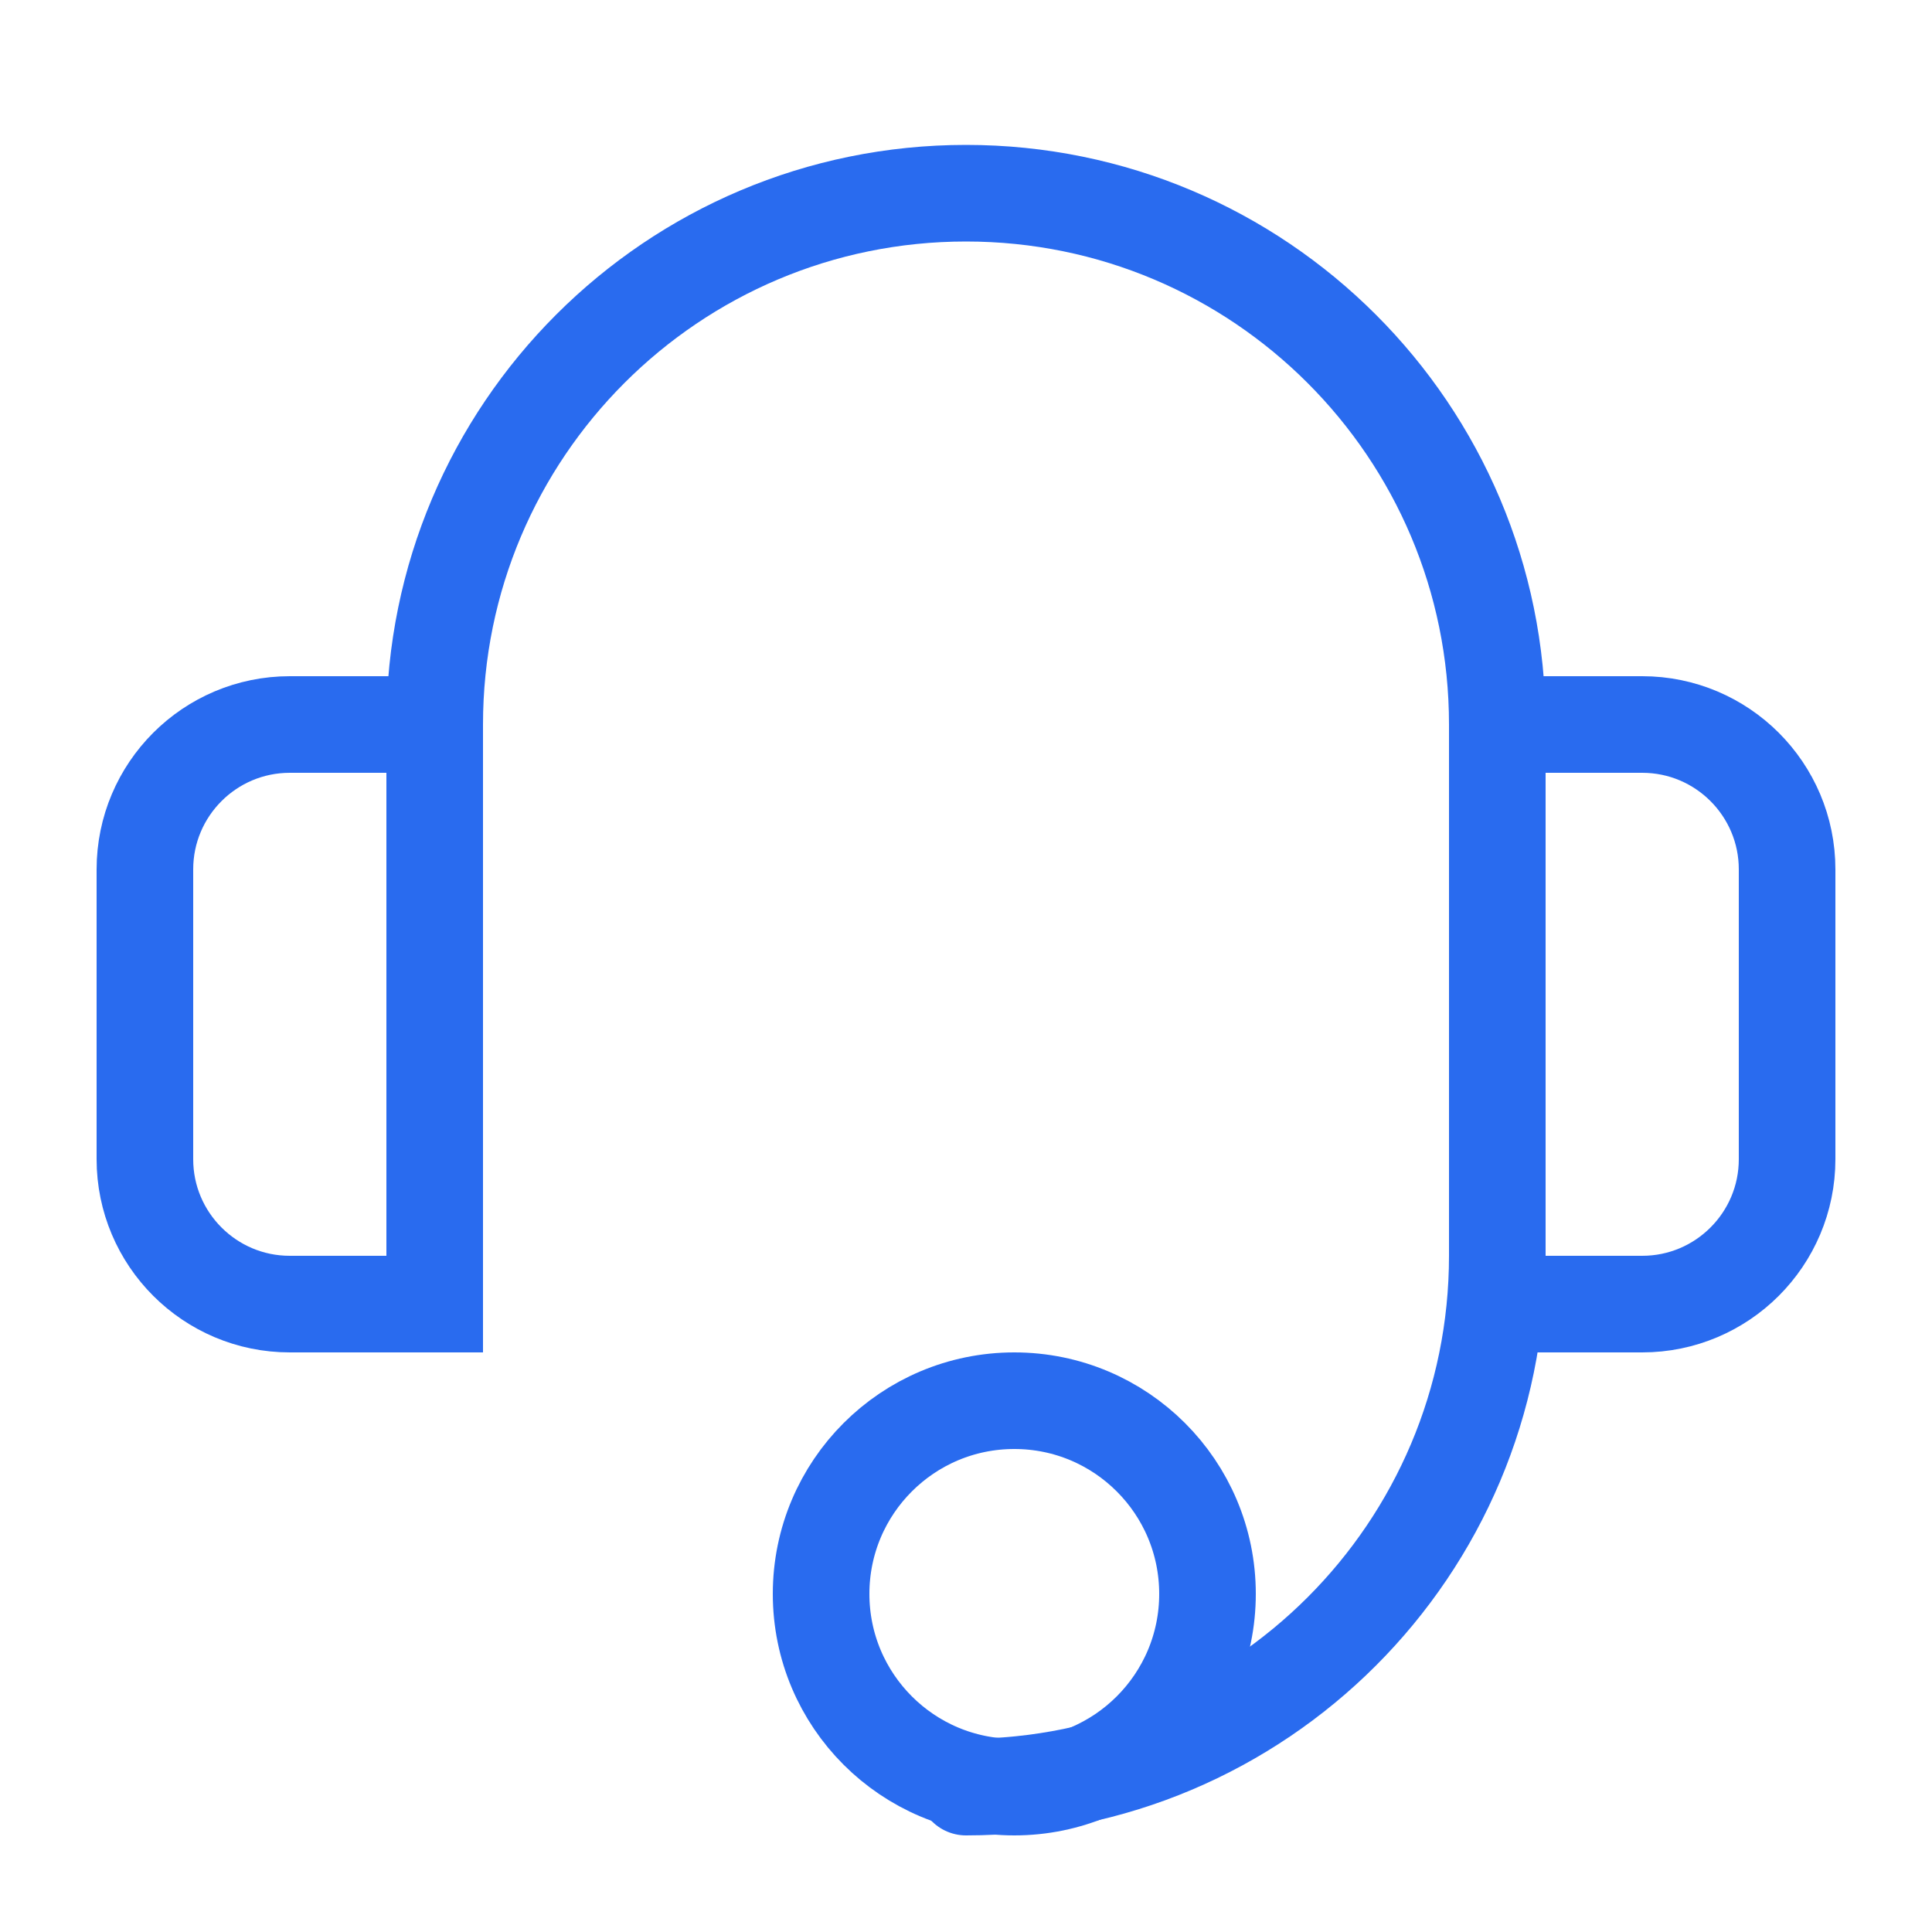
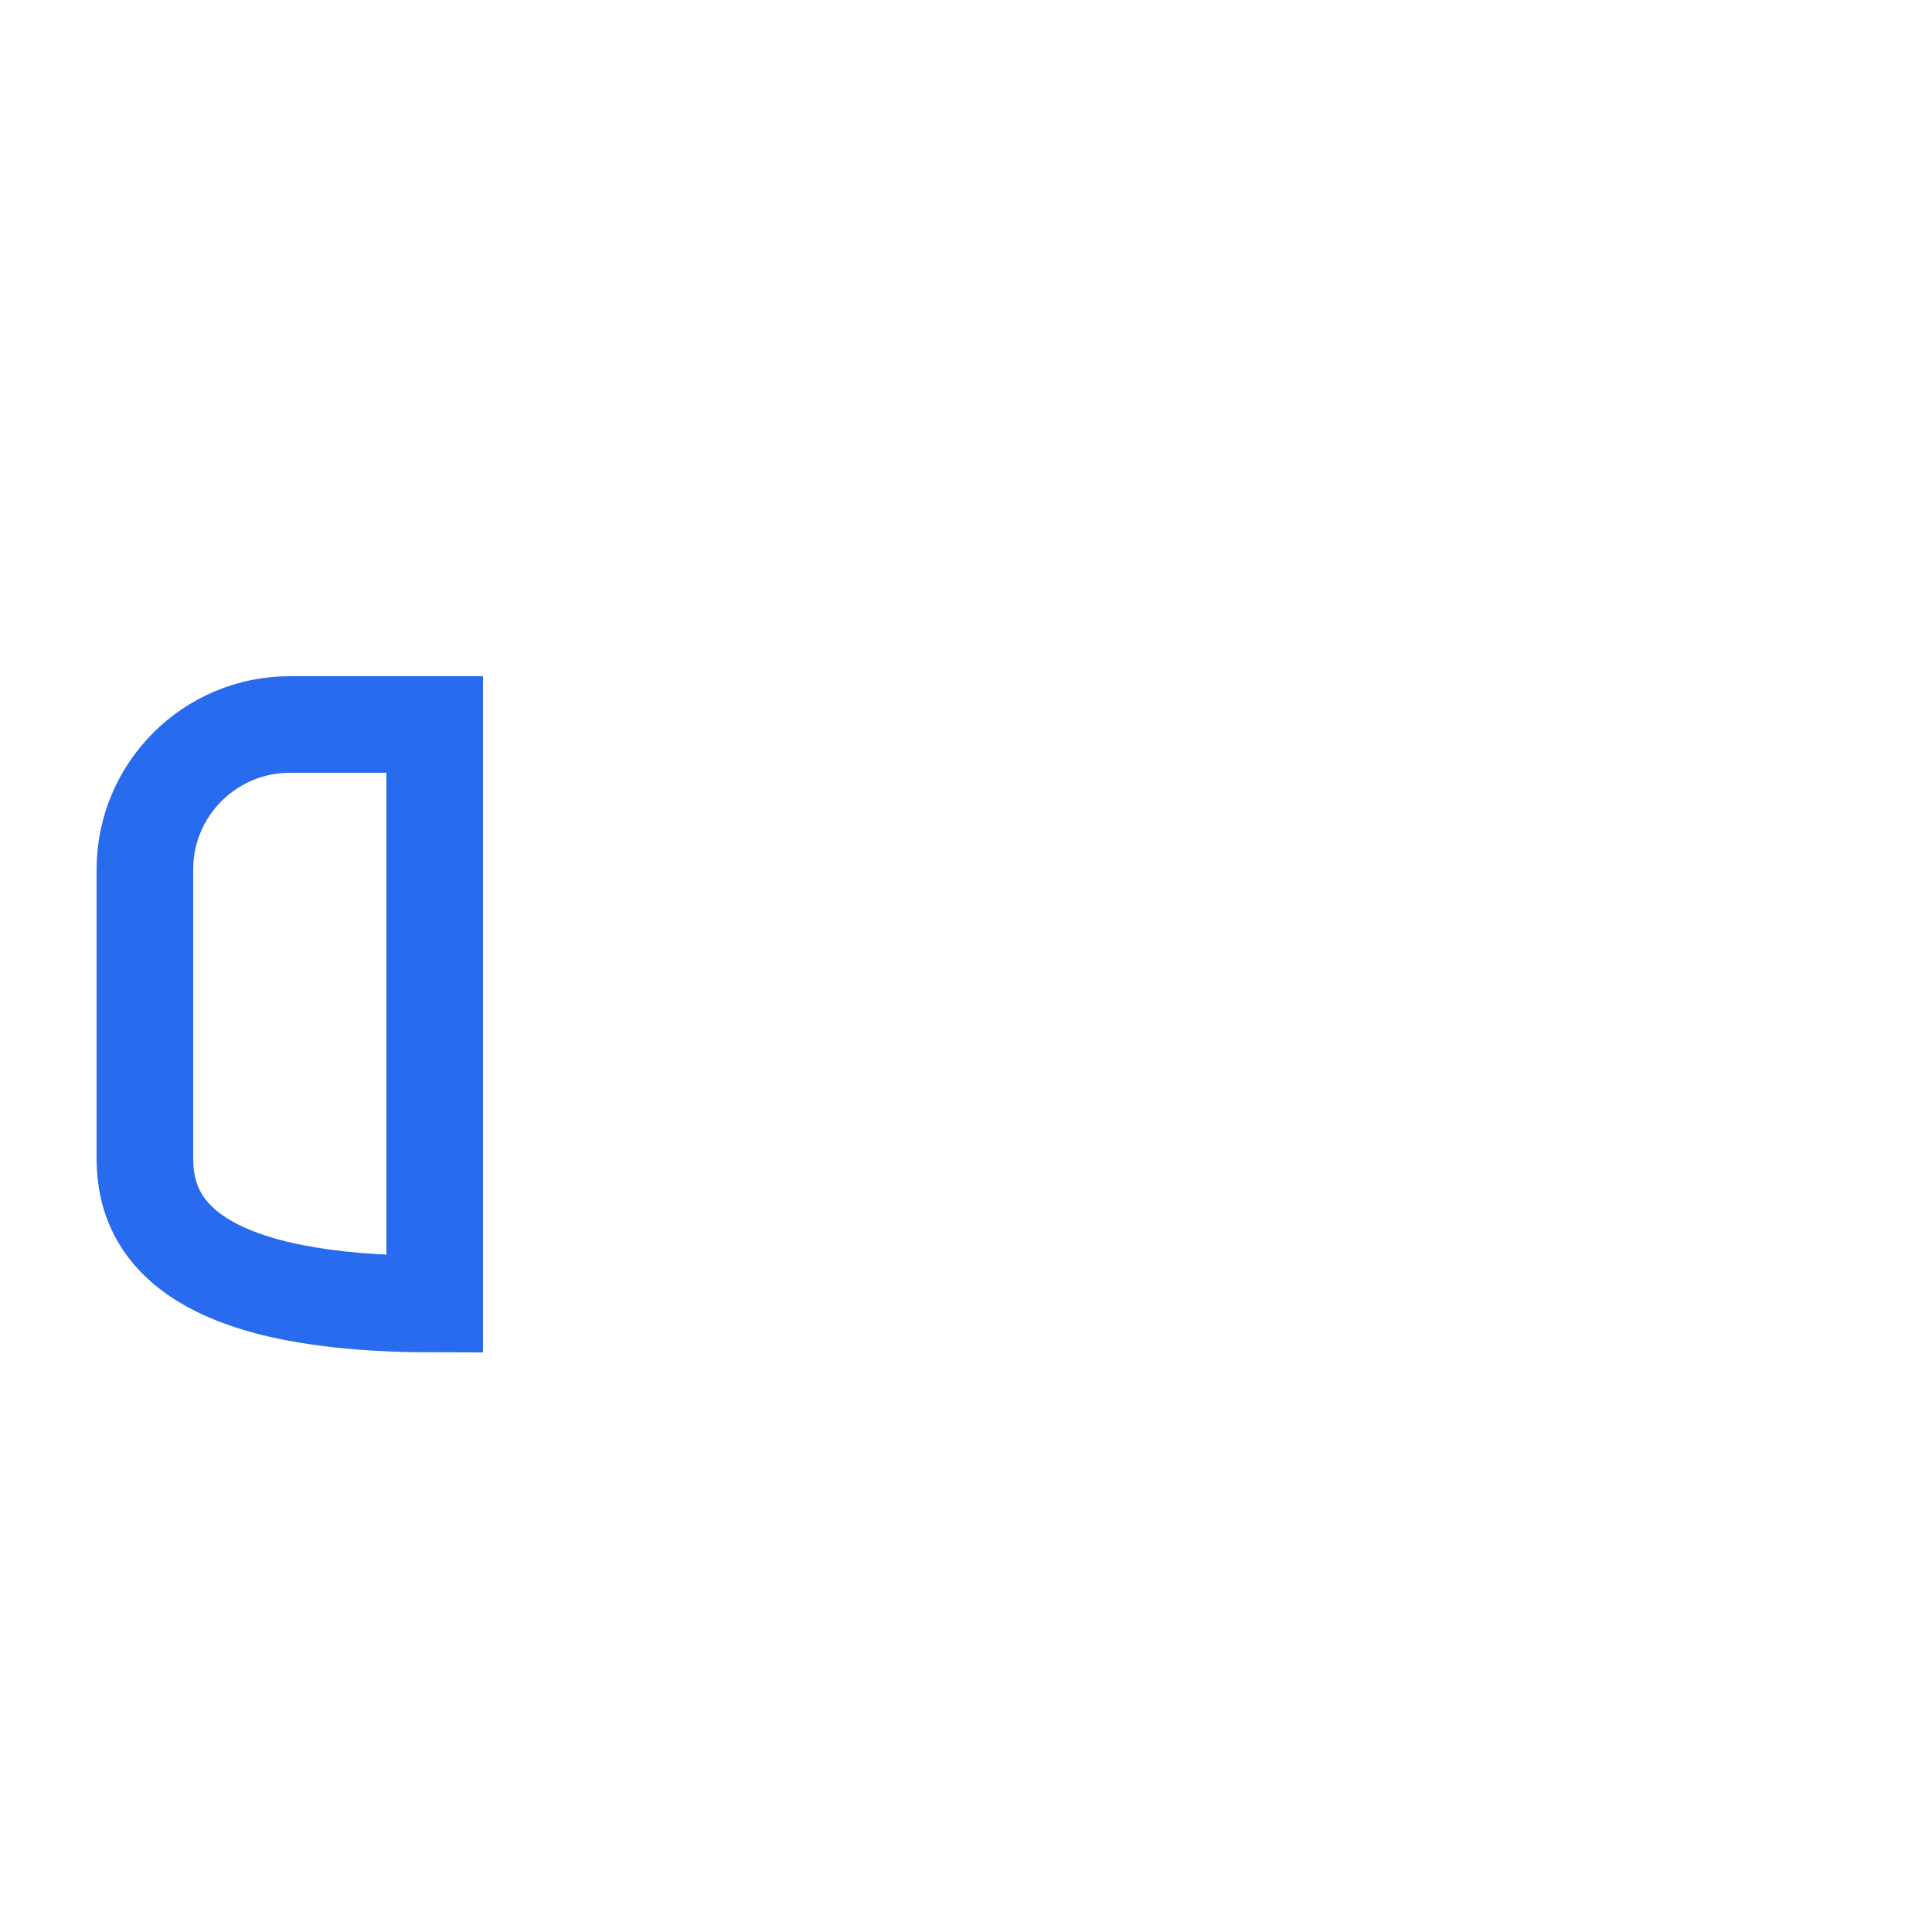
<svg xmlns="http://www.w3.org/2000/svg" width="20" height="20" viewBox="0 0 20 20" fill="none">
-   <path d="M4.5 10.25V7.5C4.5 4.462 6.962 2 10 2V2C13.038 2 15.5 4.462 15.5 7.5V13C15.5 16.038 13.038 18.5 10 18.5V18.5" stroke="#296BEF" stroke-linecap="round" />
-   <path d="M15.5 7.5H17C17.828 7.5 18.5 8.172 18.5 9V12C18.5 12.828 17.828 13.5 17 13.5H15.5V7.5Z" stroke="#296BEF" />
-   <path d="M4.5 13.5L3 13.5C2.172 13.5 1.5 12.828 1.5 12L1.5 9C1.5 8.172 2.172 7.5 3 7.5L4.5 7.5L4.5 13.5Z" stroke="#296BEF" />
-   <circle cx="10.5" cy="16.5" r="2" stroke="#296BEF" />
+   <path d="M4.5 13.5C2.172 13.5 1.5 12.828 1.5 12L1.5 9C1.5 8.172 2.172 7.5 3 7.5L4.5 7.5L4.5 13.5Z" stroke="#296BEF" />
</svg>